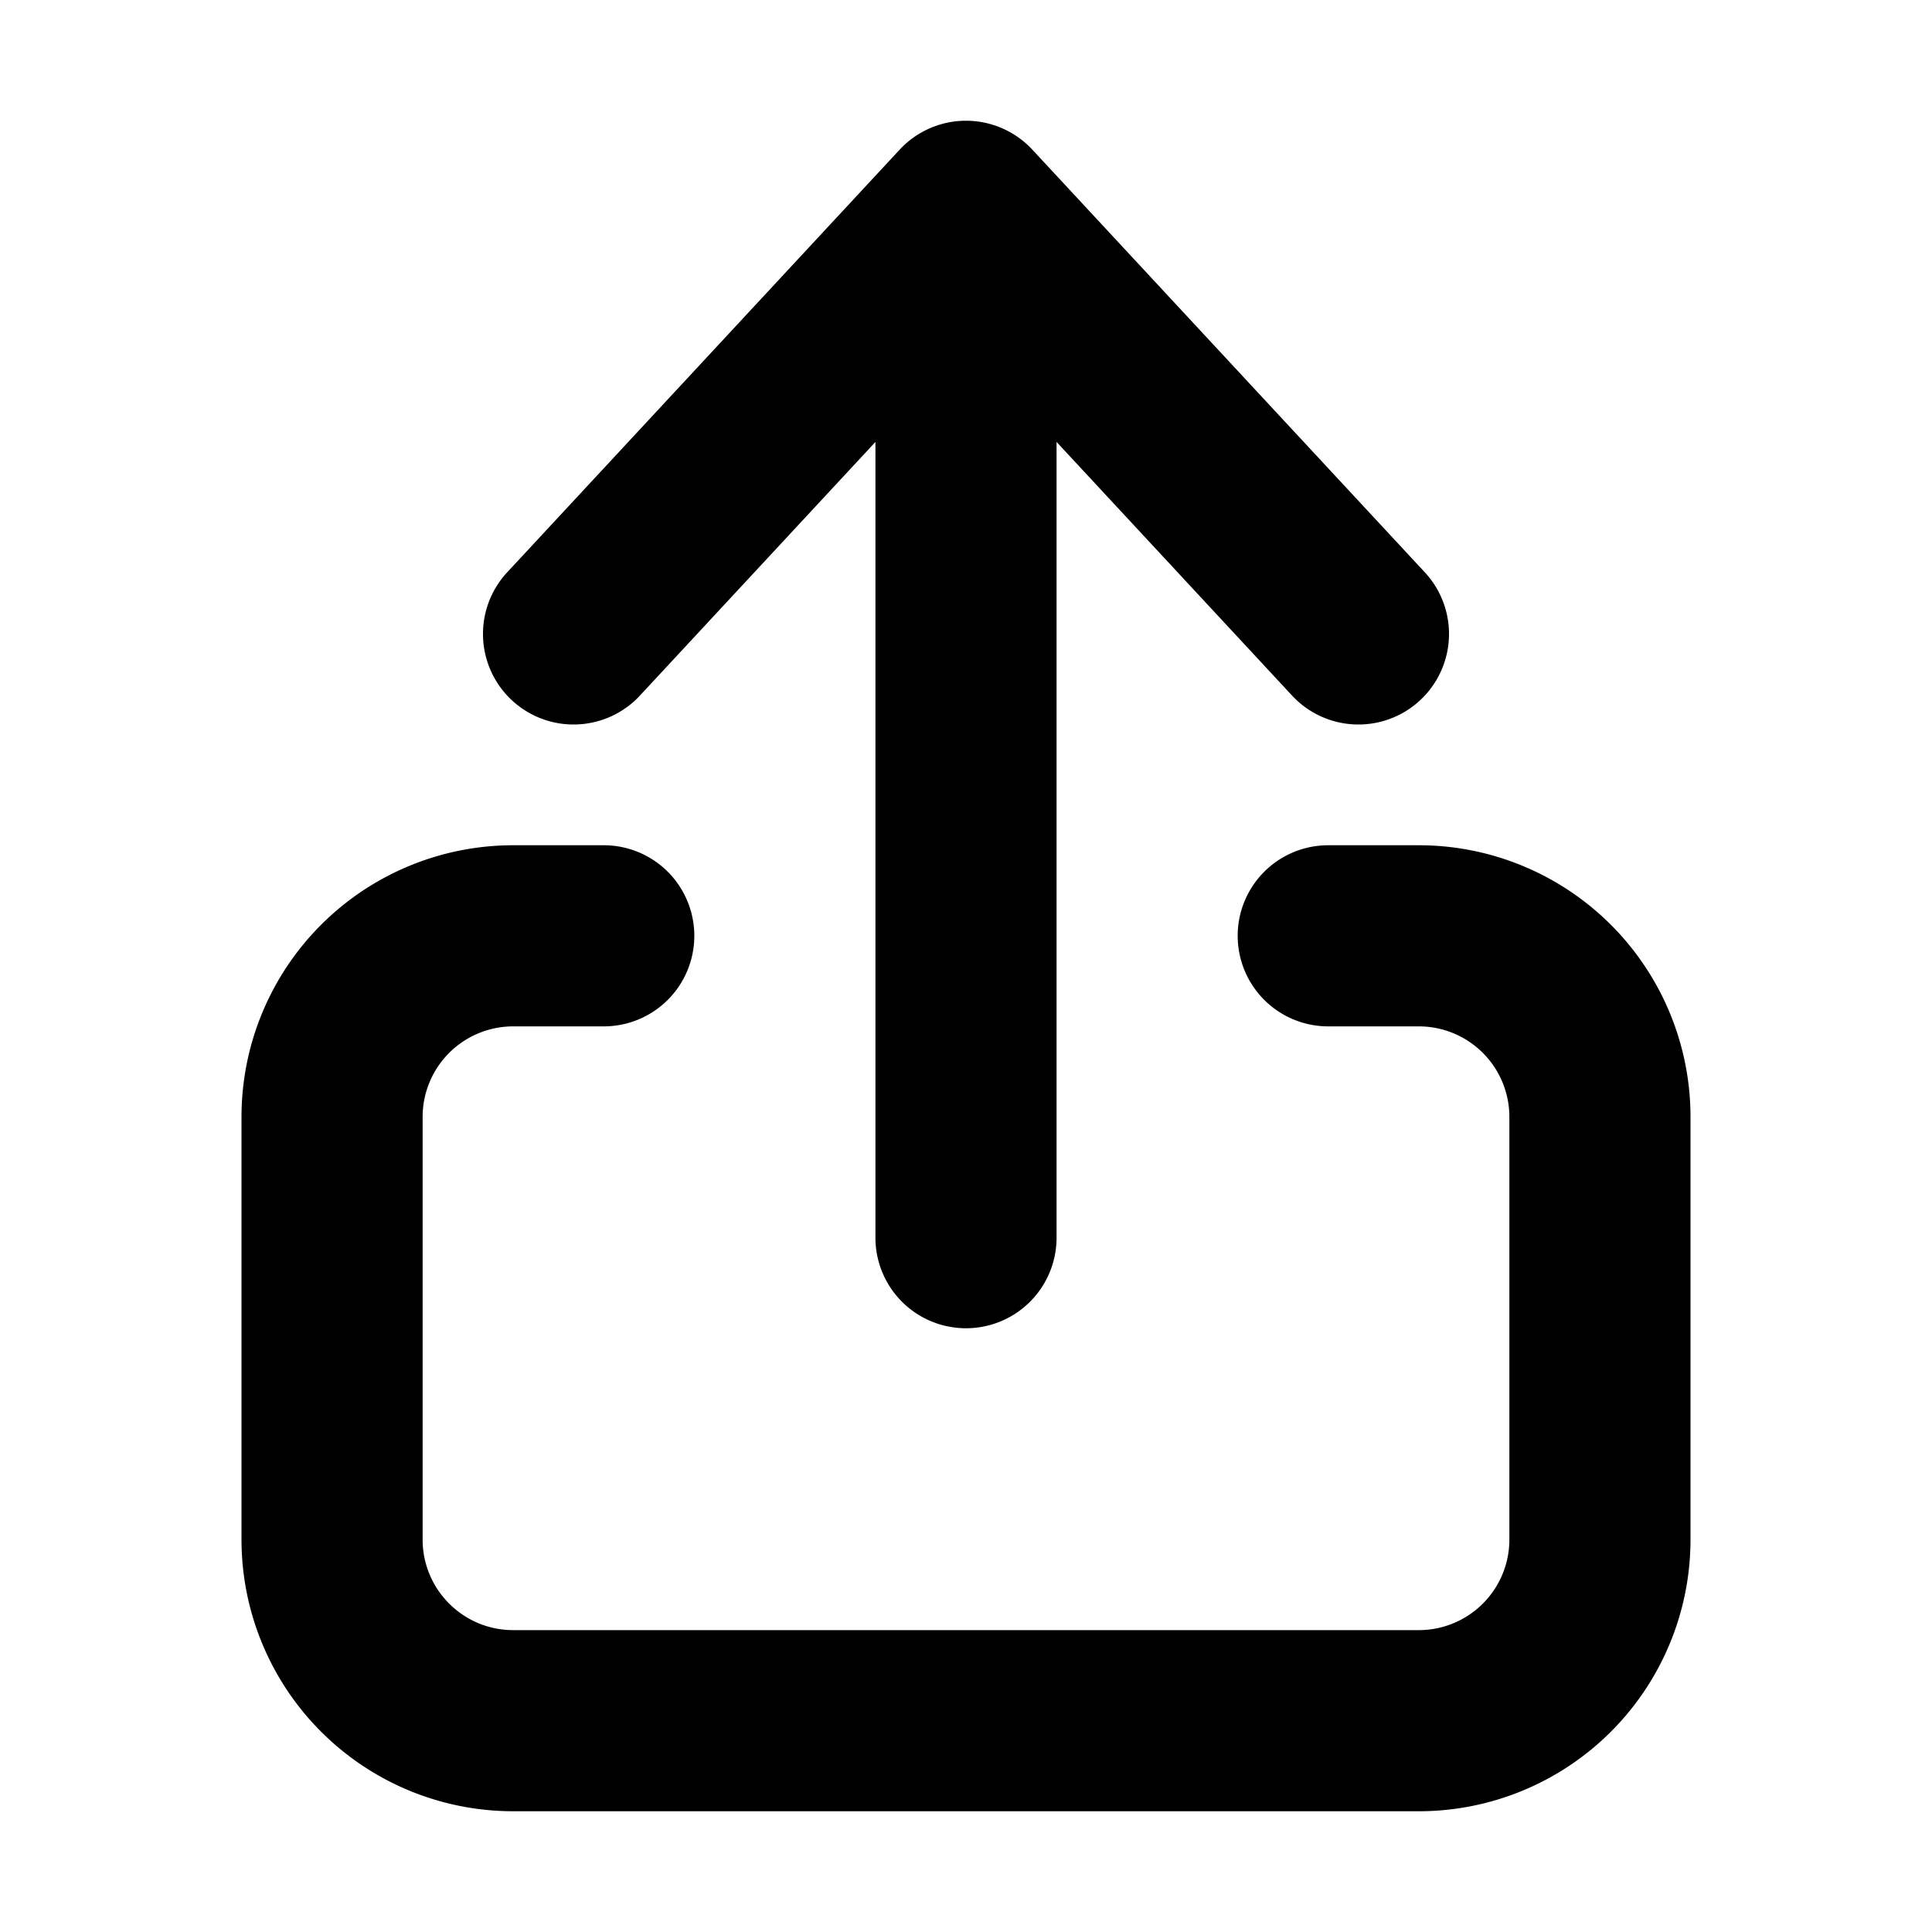
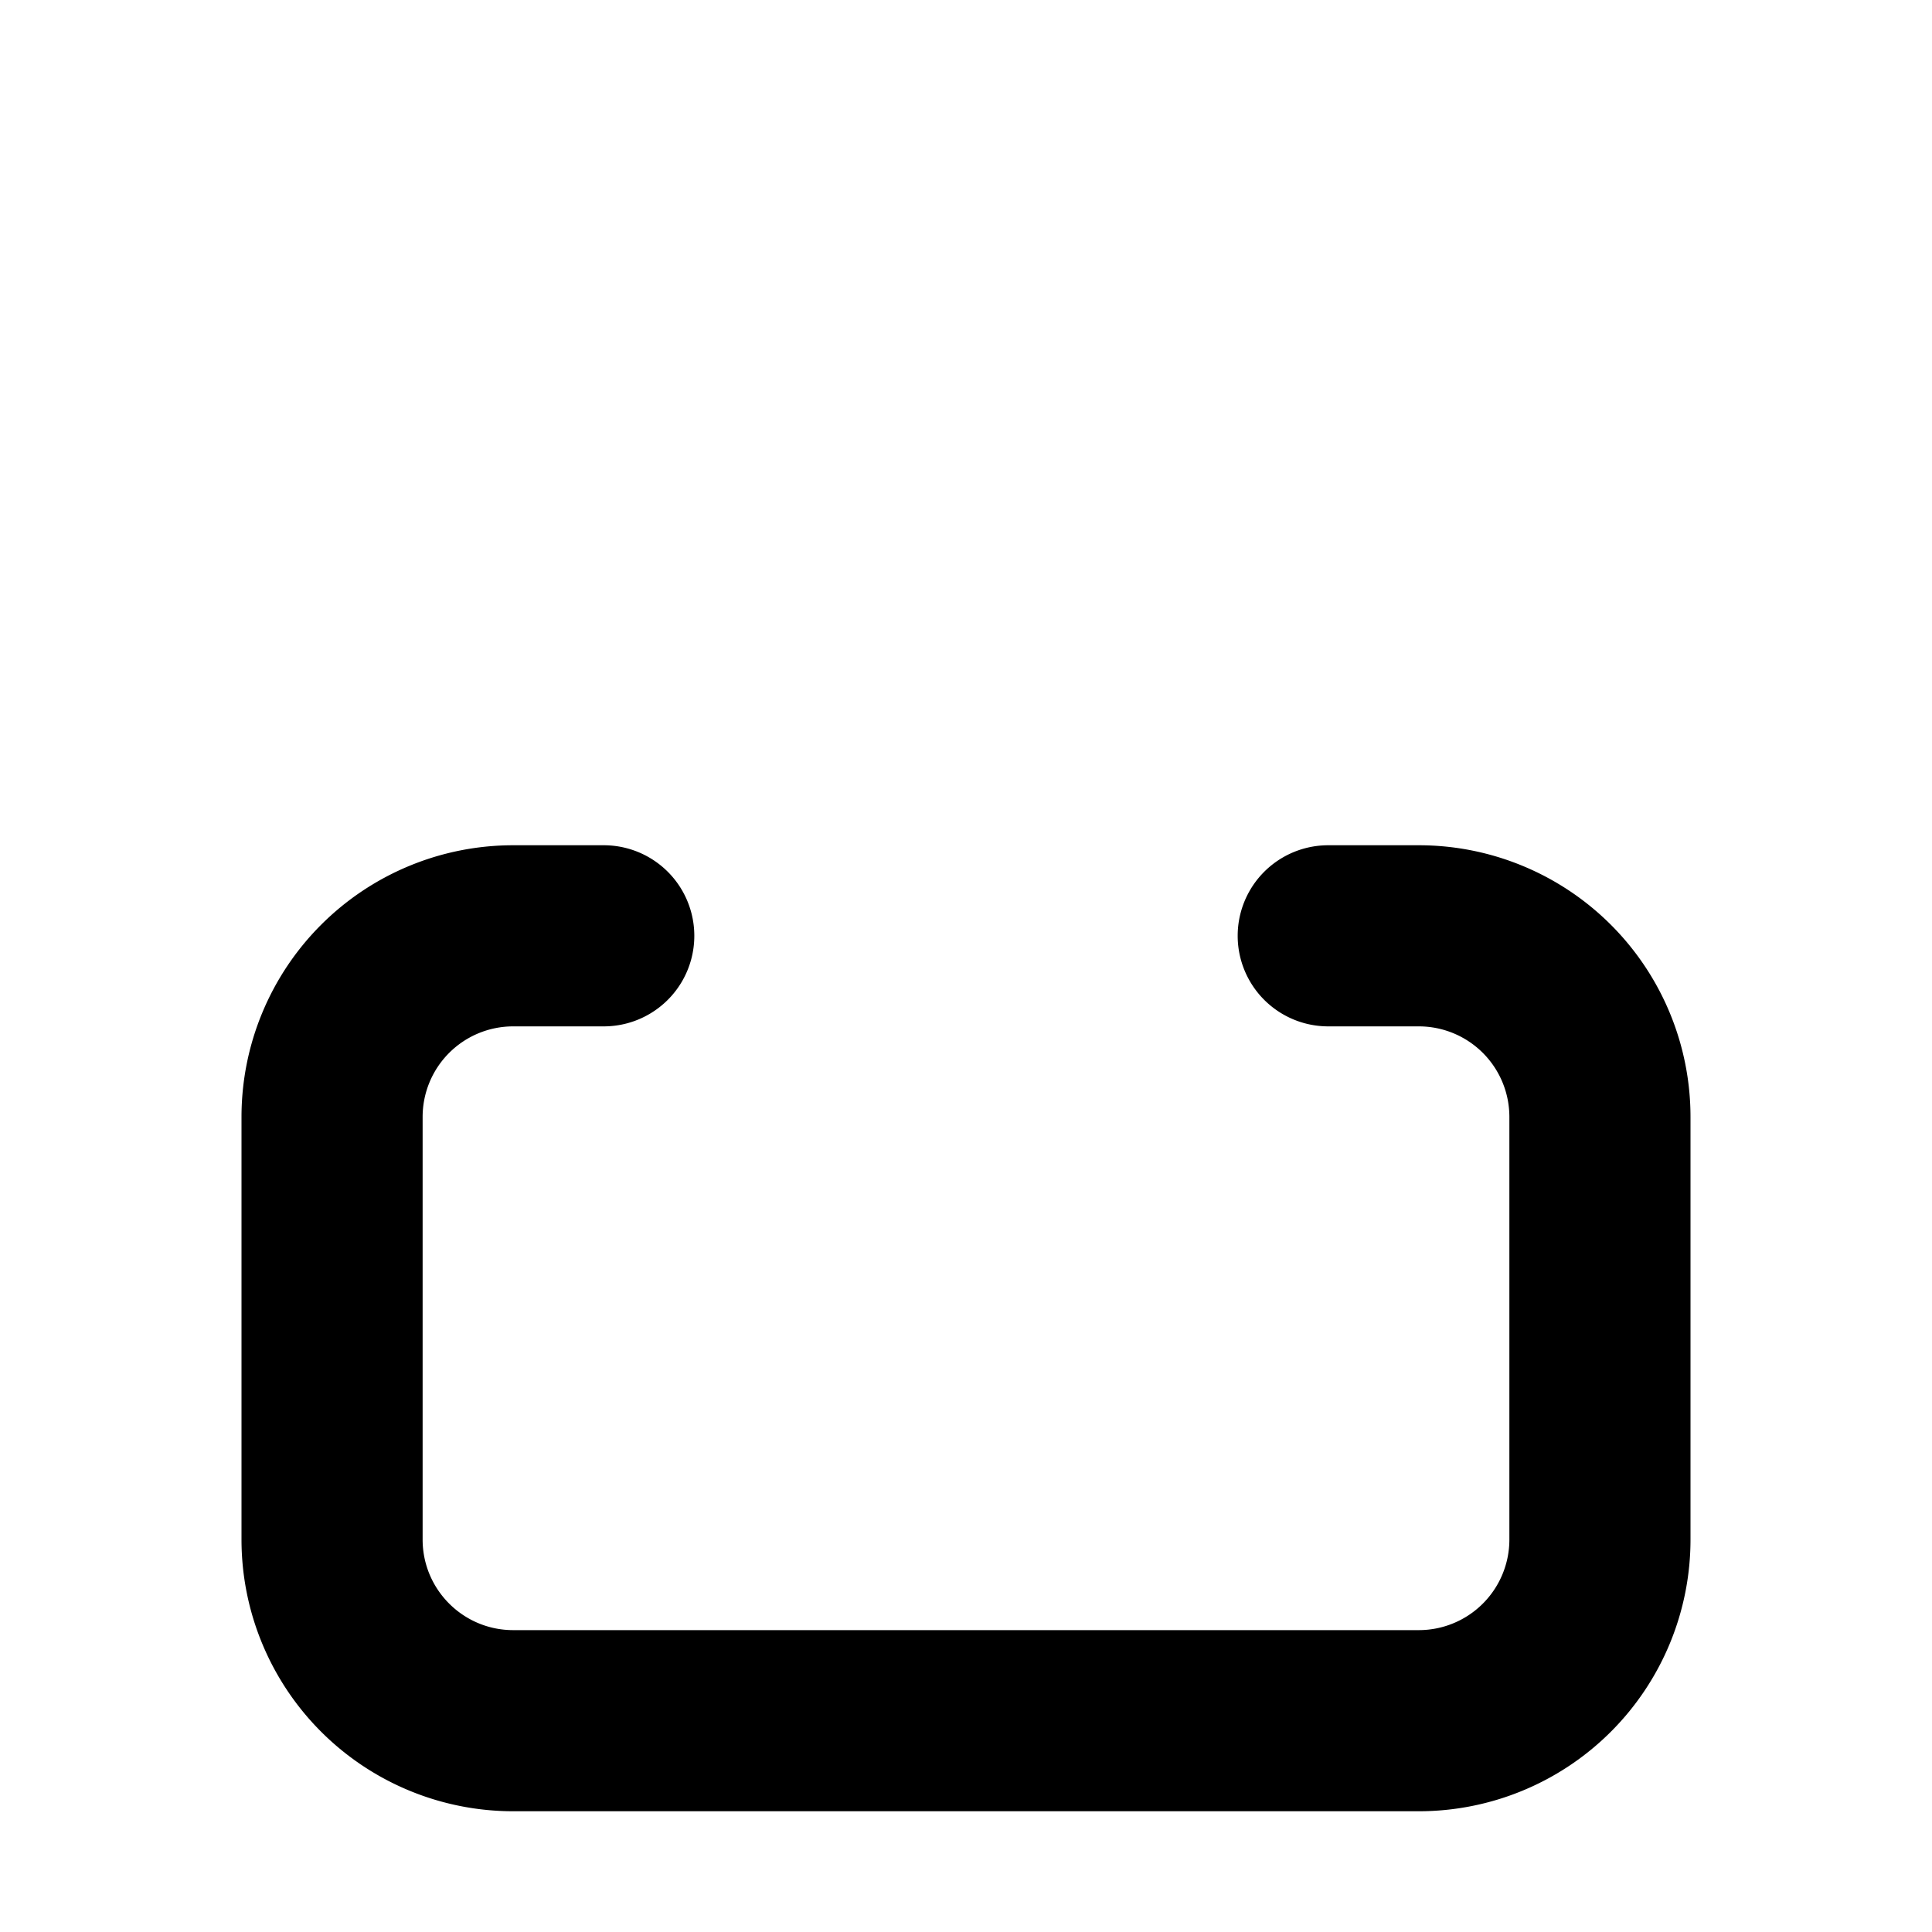
<svg xmlns="http://www.w3.org/2000/svg" width="800px" height="800px" viewBox="0 0 16 16" fill="none">
  <g fill="#000000">
-     <path d="M5.3 5.76a.75.75 0 01-1.1-1.02l3.25-3.5a.75.75 0 011.1 0l3.25 3.5a.75.75 0 11-1.1 1.02l-1.95-2.1v6.59a.75.75 0 01-1.5 0V3.66L5.3 5.76z" />
    <path d="M2 9.25A2.25 2.25 0 014.25 7H5a.75.75 0 010 1.5h-.75a.75.75 0 00-.75.75v3.5c0 .414.336.75.75.75h7.5a.75.75 0 00.75-.75v-3.5a.75.75 0 00-.75-.75H11A.75.75 0 0111 7h.75A2.25 2.25 0 0114 9.25v3.5A2.25 2.25 0 0111.75 15h-7.5A2.25 2.25 0 012 12.75v-3.5z" />
  </g>
</svg>